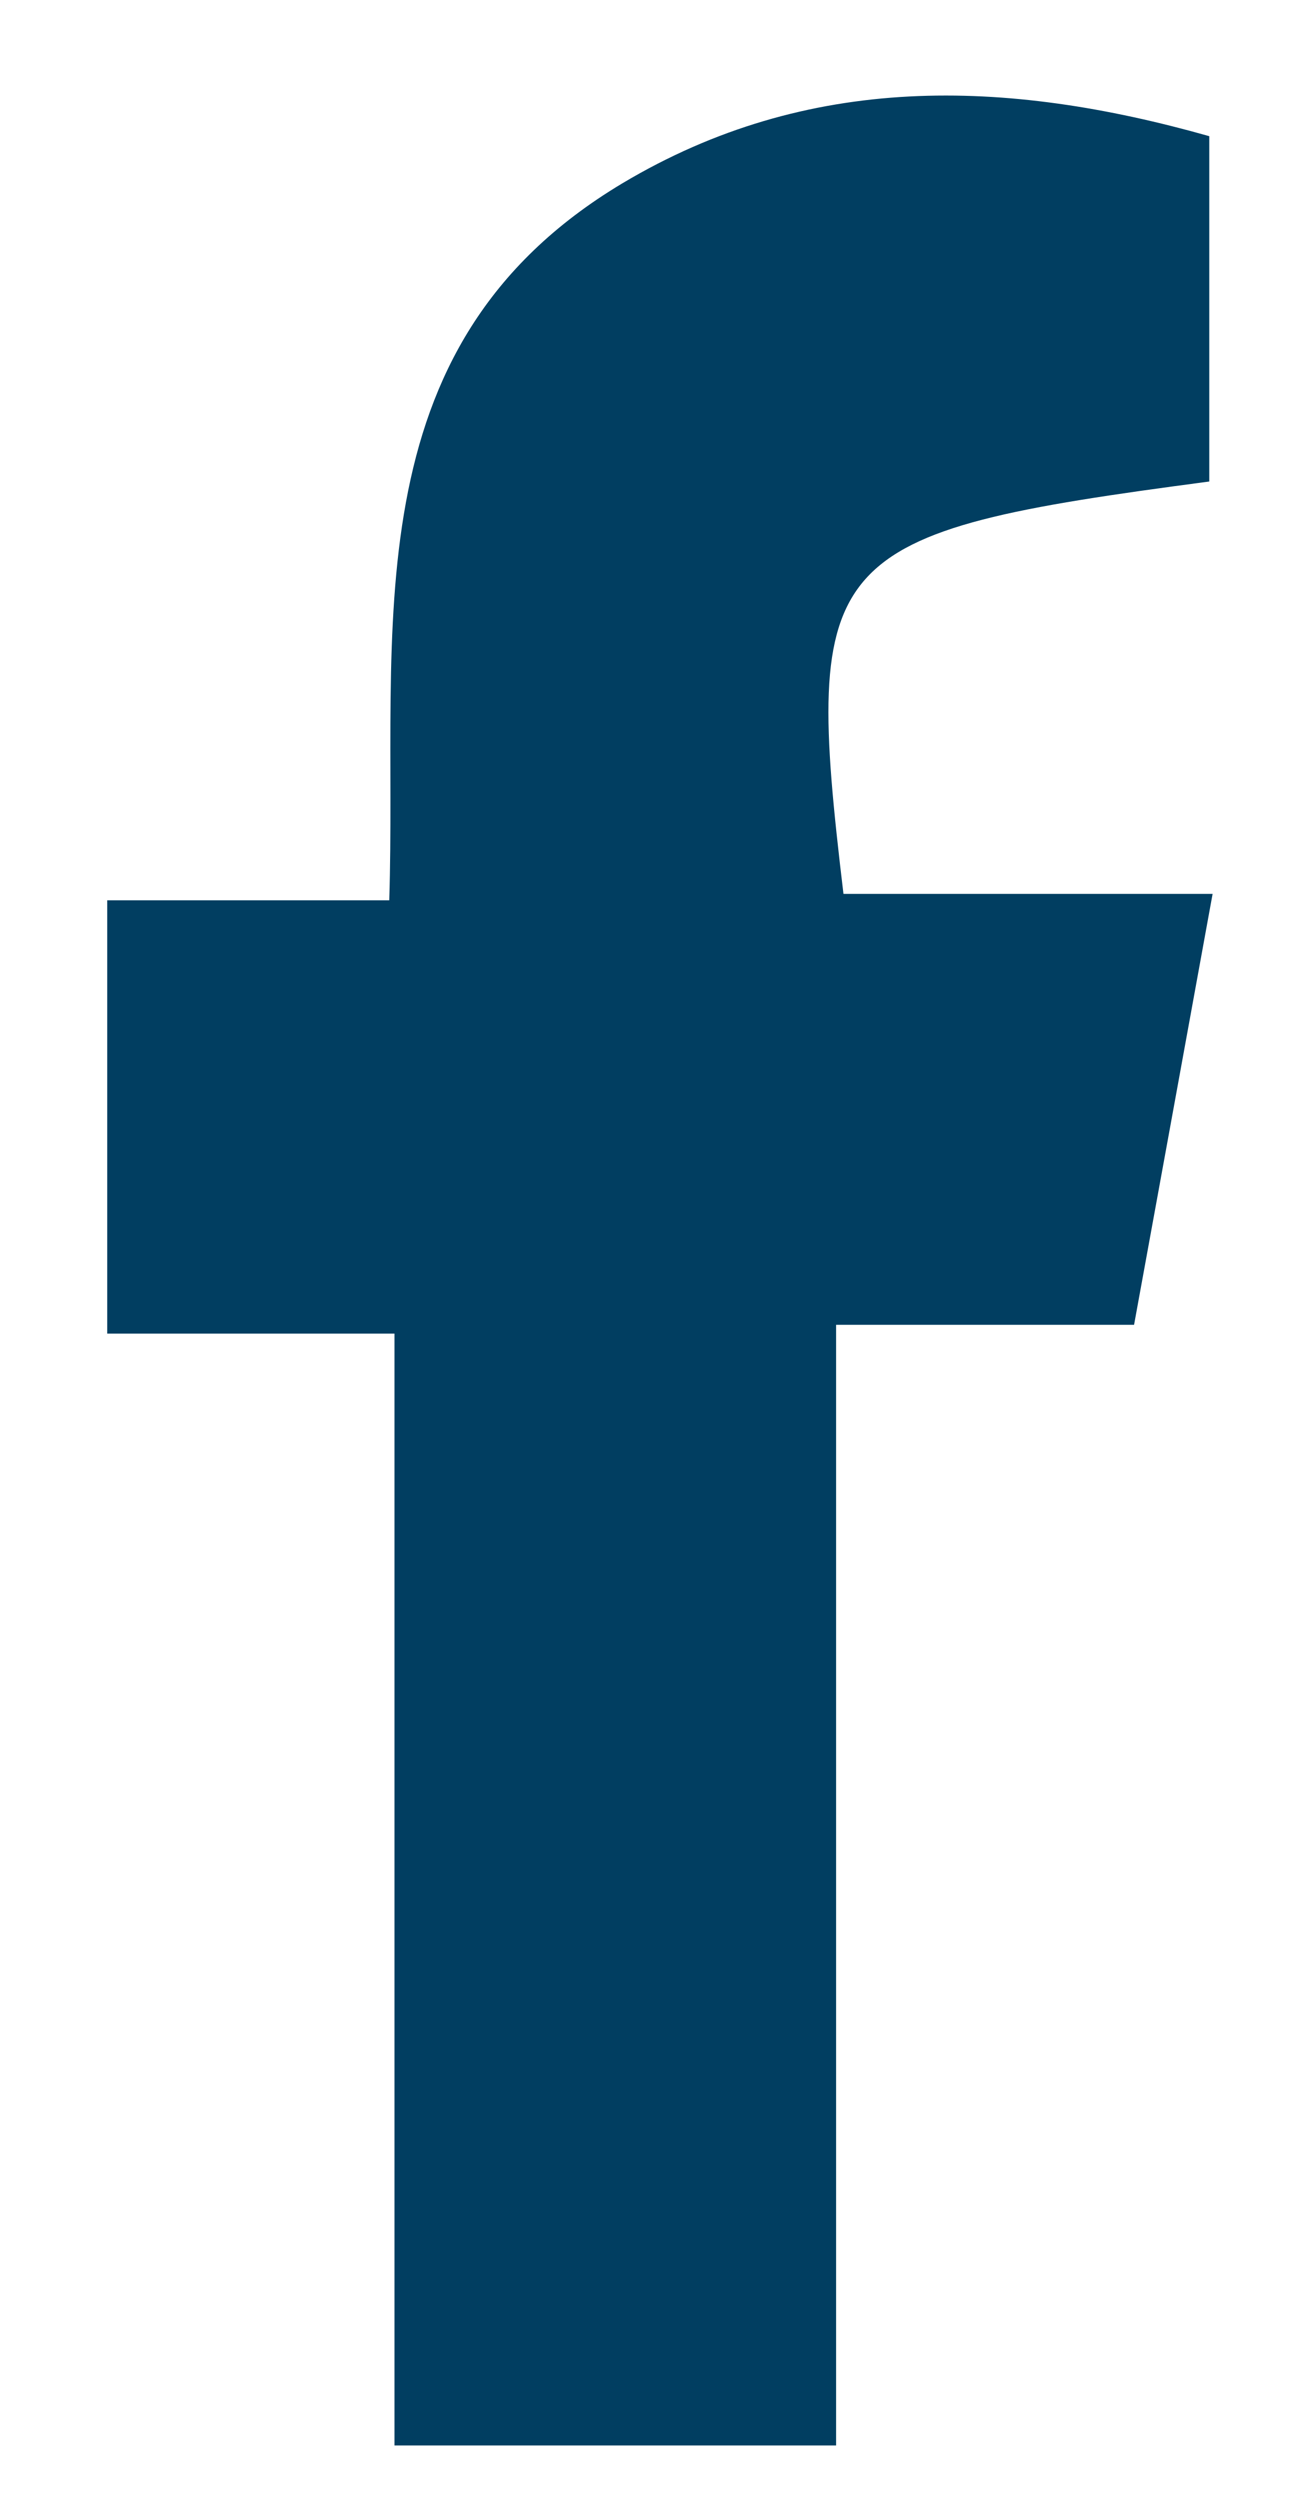
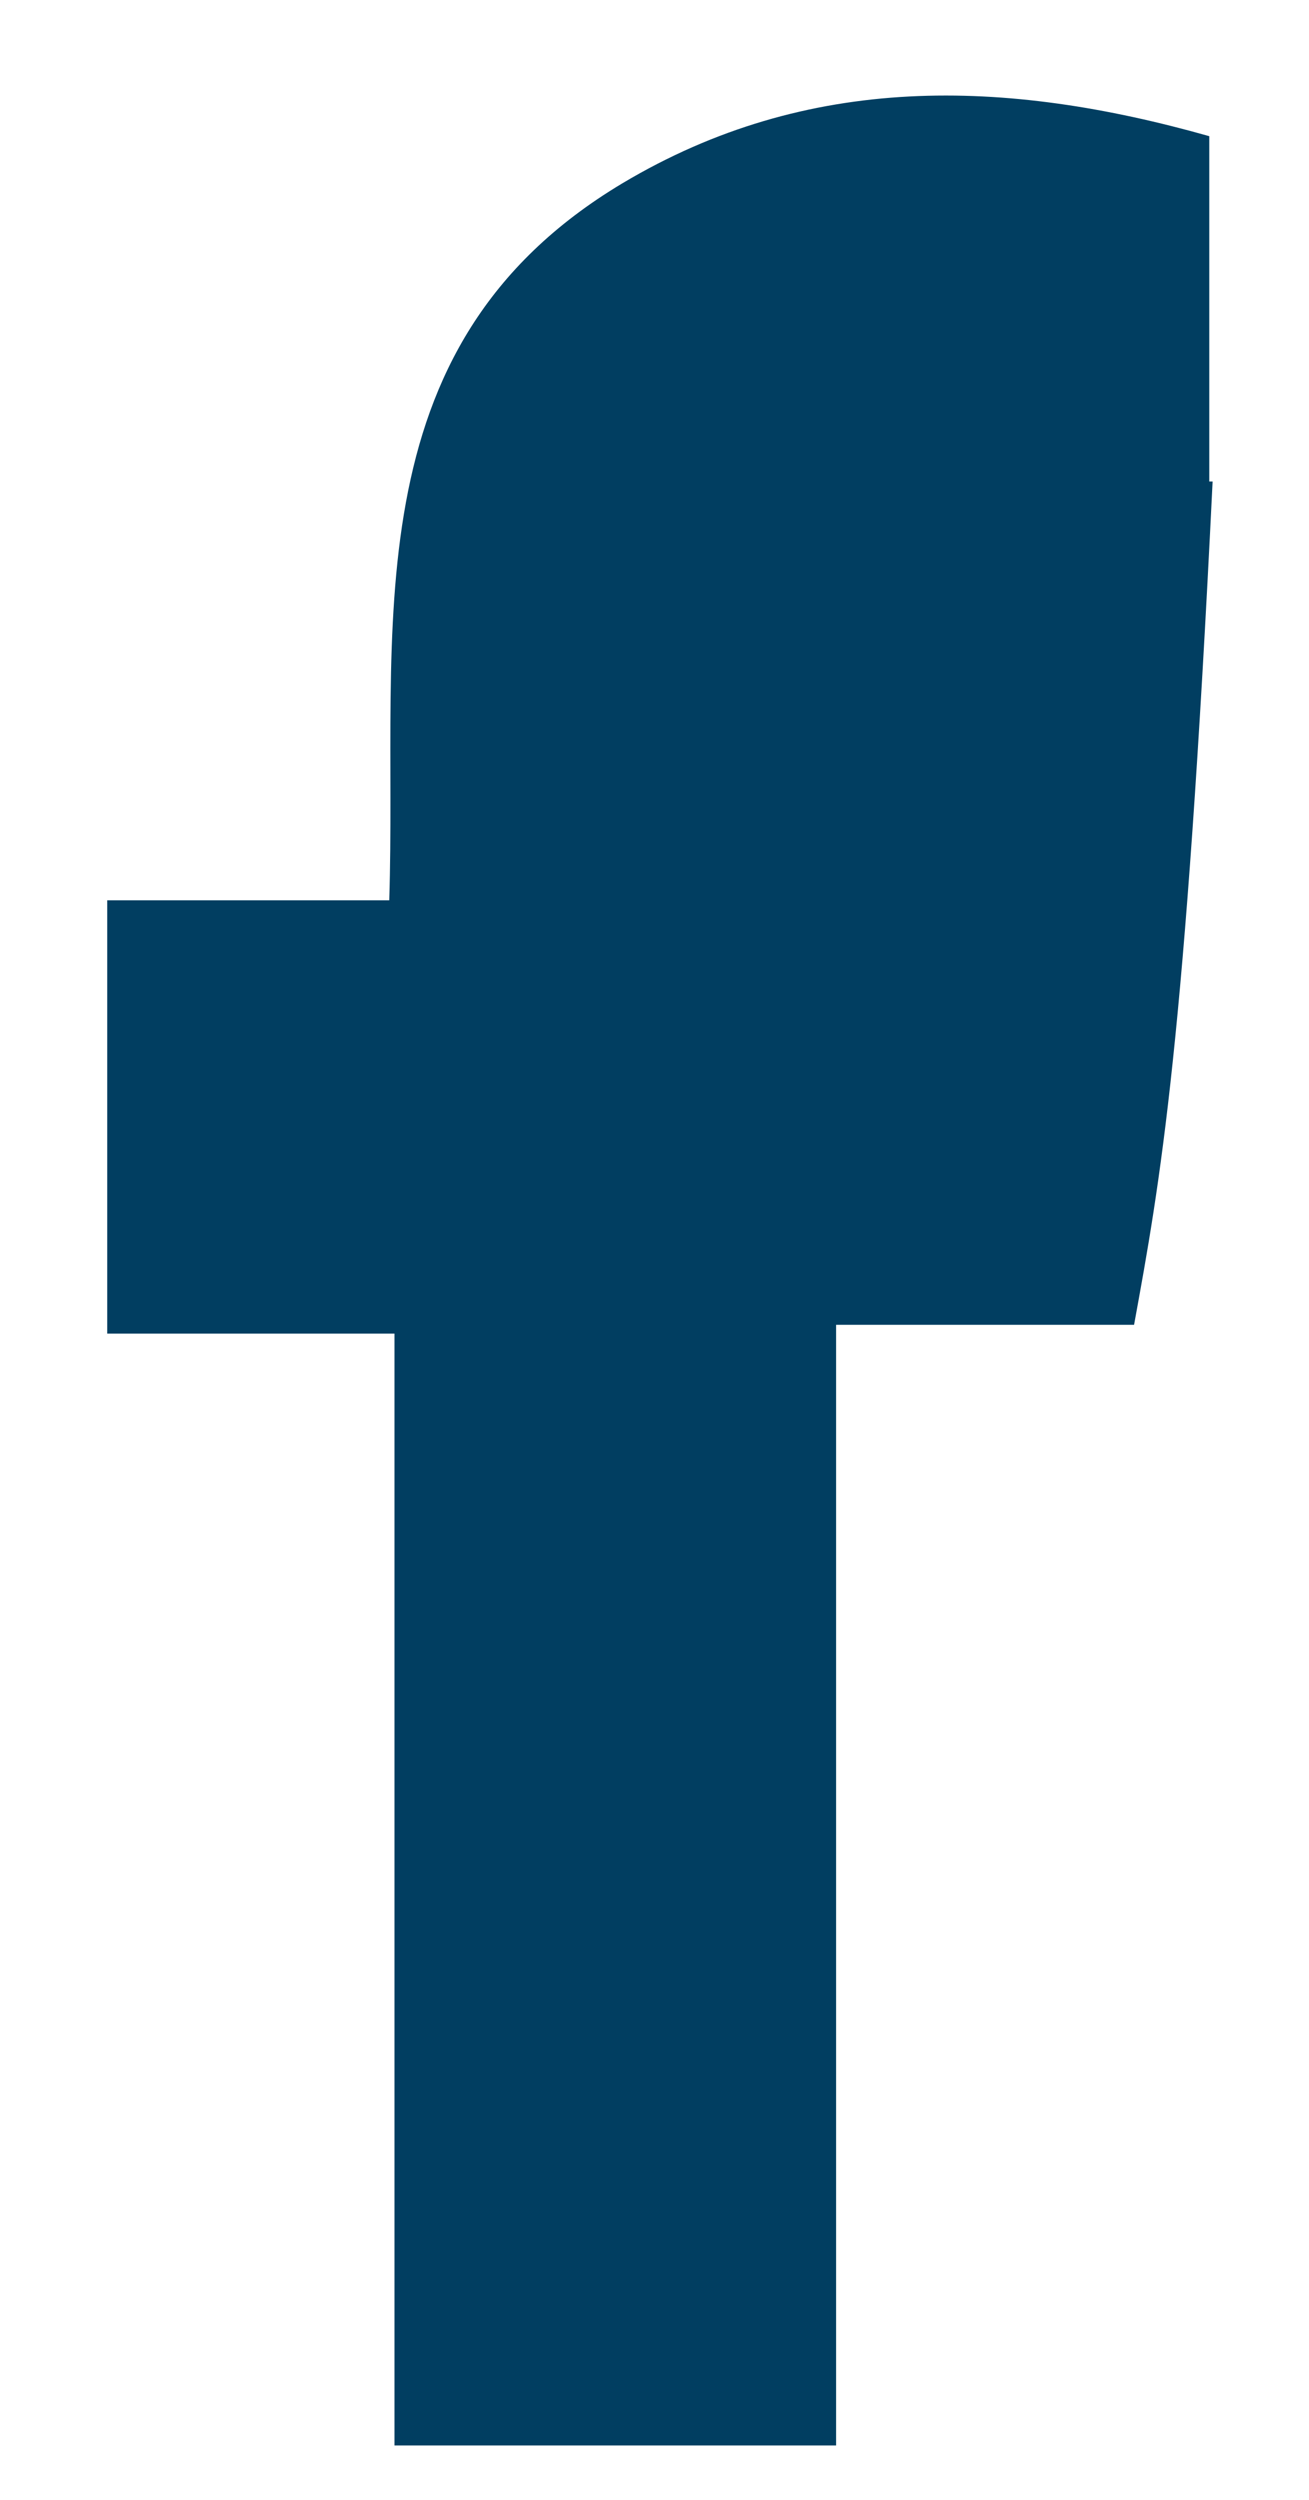
<svg xmlns="http://www.w3.org/2000/svg" width="11" height="21" viewBox="0 0 11 21" fill="none">
-   <path d="M3.315 20.543V11.203H0.901V7.563H3.271C3.342 5.297 2.921 2.921 5.23 1.54C6.792 0.608 8.448 0.659 10.162 1.144V4.045C6.898 4.476 6.745 4.645 7.088 7.509H10.19C9.959 8.776 9.75 9.926 9.53 11.129H7.026V20.543H3.312H3.315Z" fill="#013E61" />
+   <path d="M3.315 20.543V11.203H0.901V7.563H3.271C3.342 5.297 2.921 2.921 5.23 1.54C6.792 0.608 8.448 0.659 10.162 1.144V4.045H10.19C9.959 8.776 9.75 9.926 9.53 11.129H7.026V20.543H3.312H3.315Z" fill="#013E61" />
</svg>